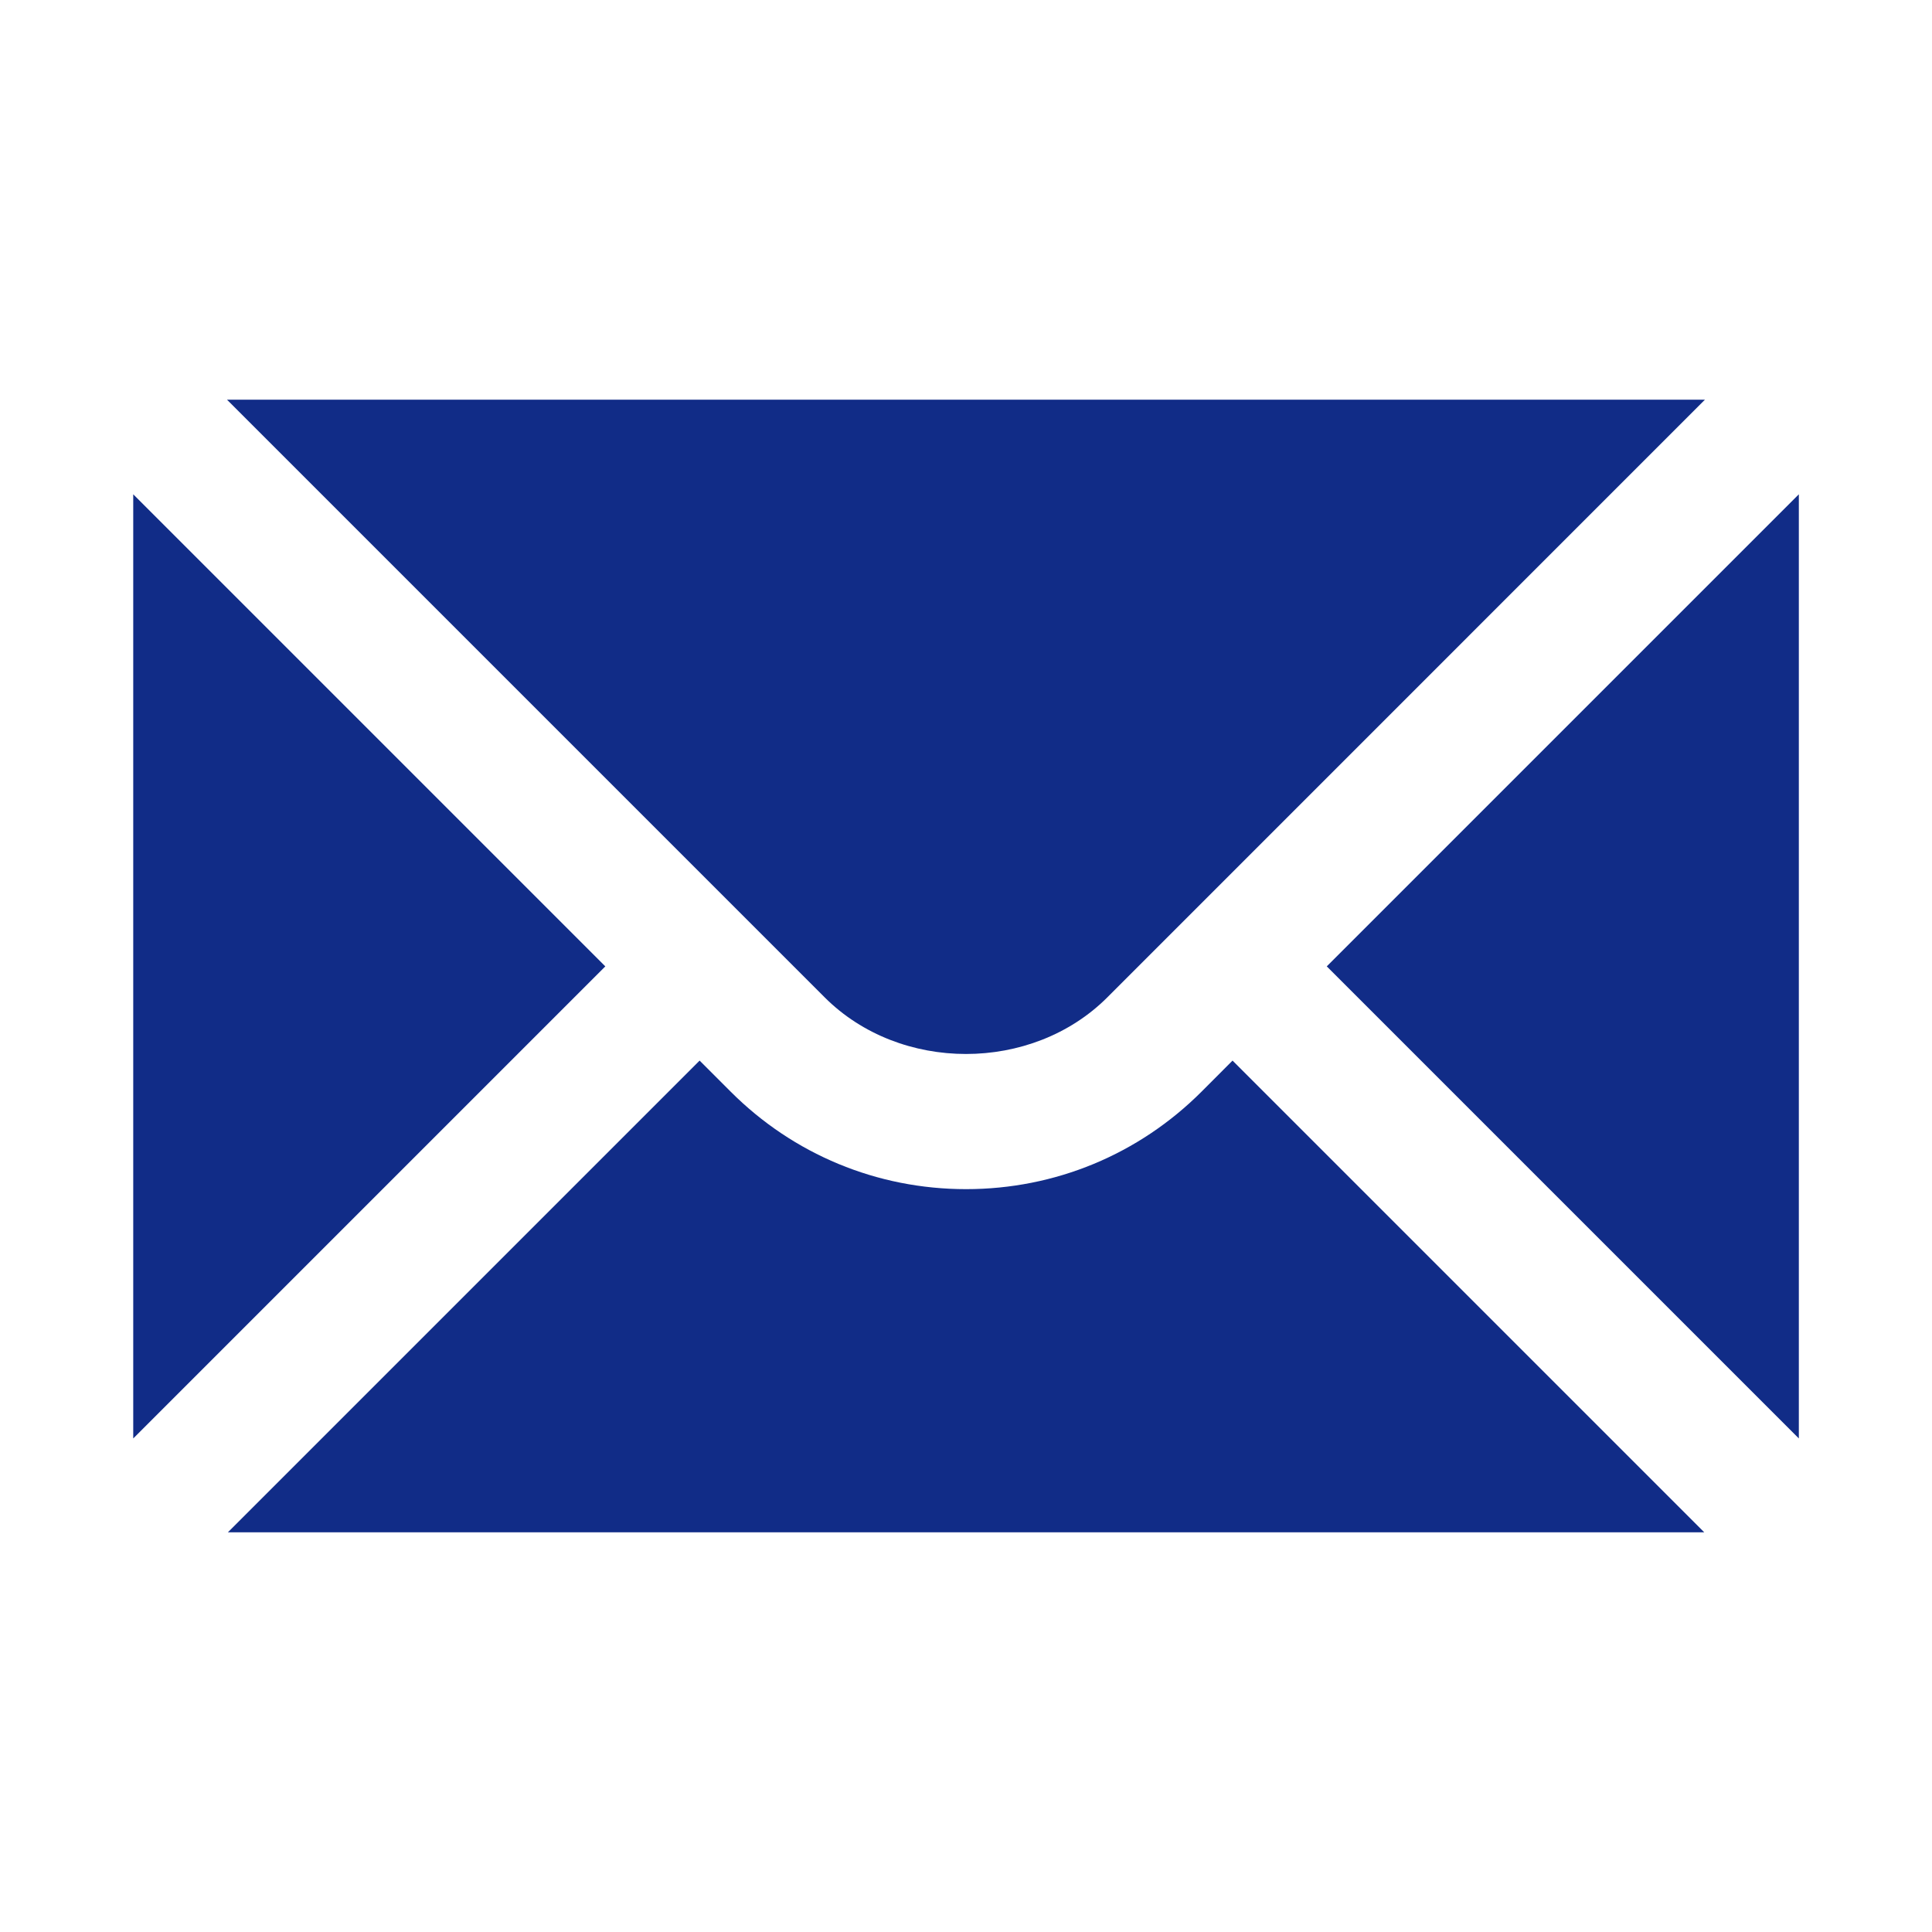
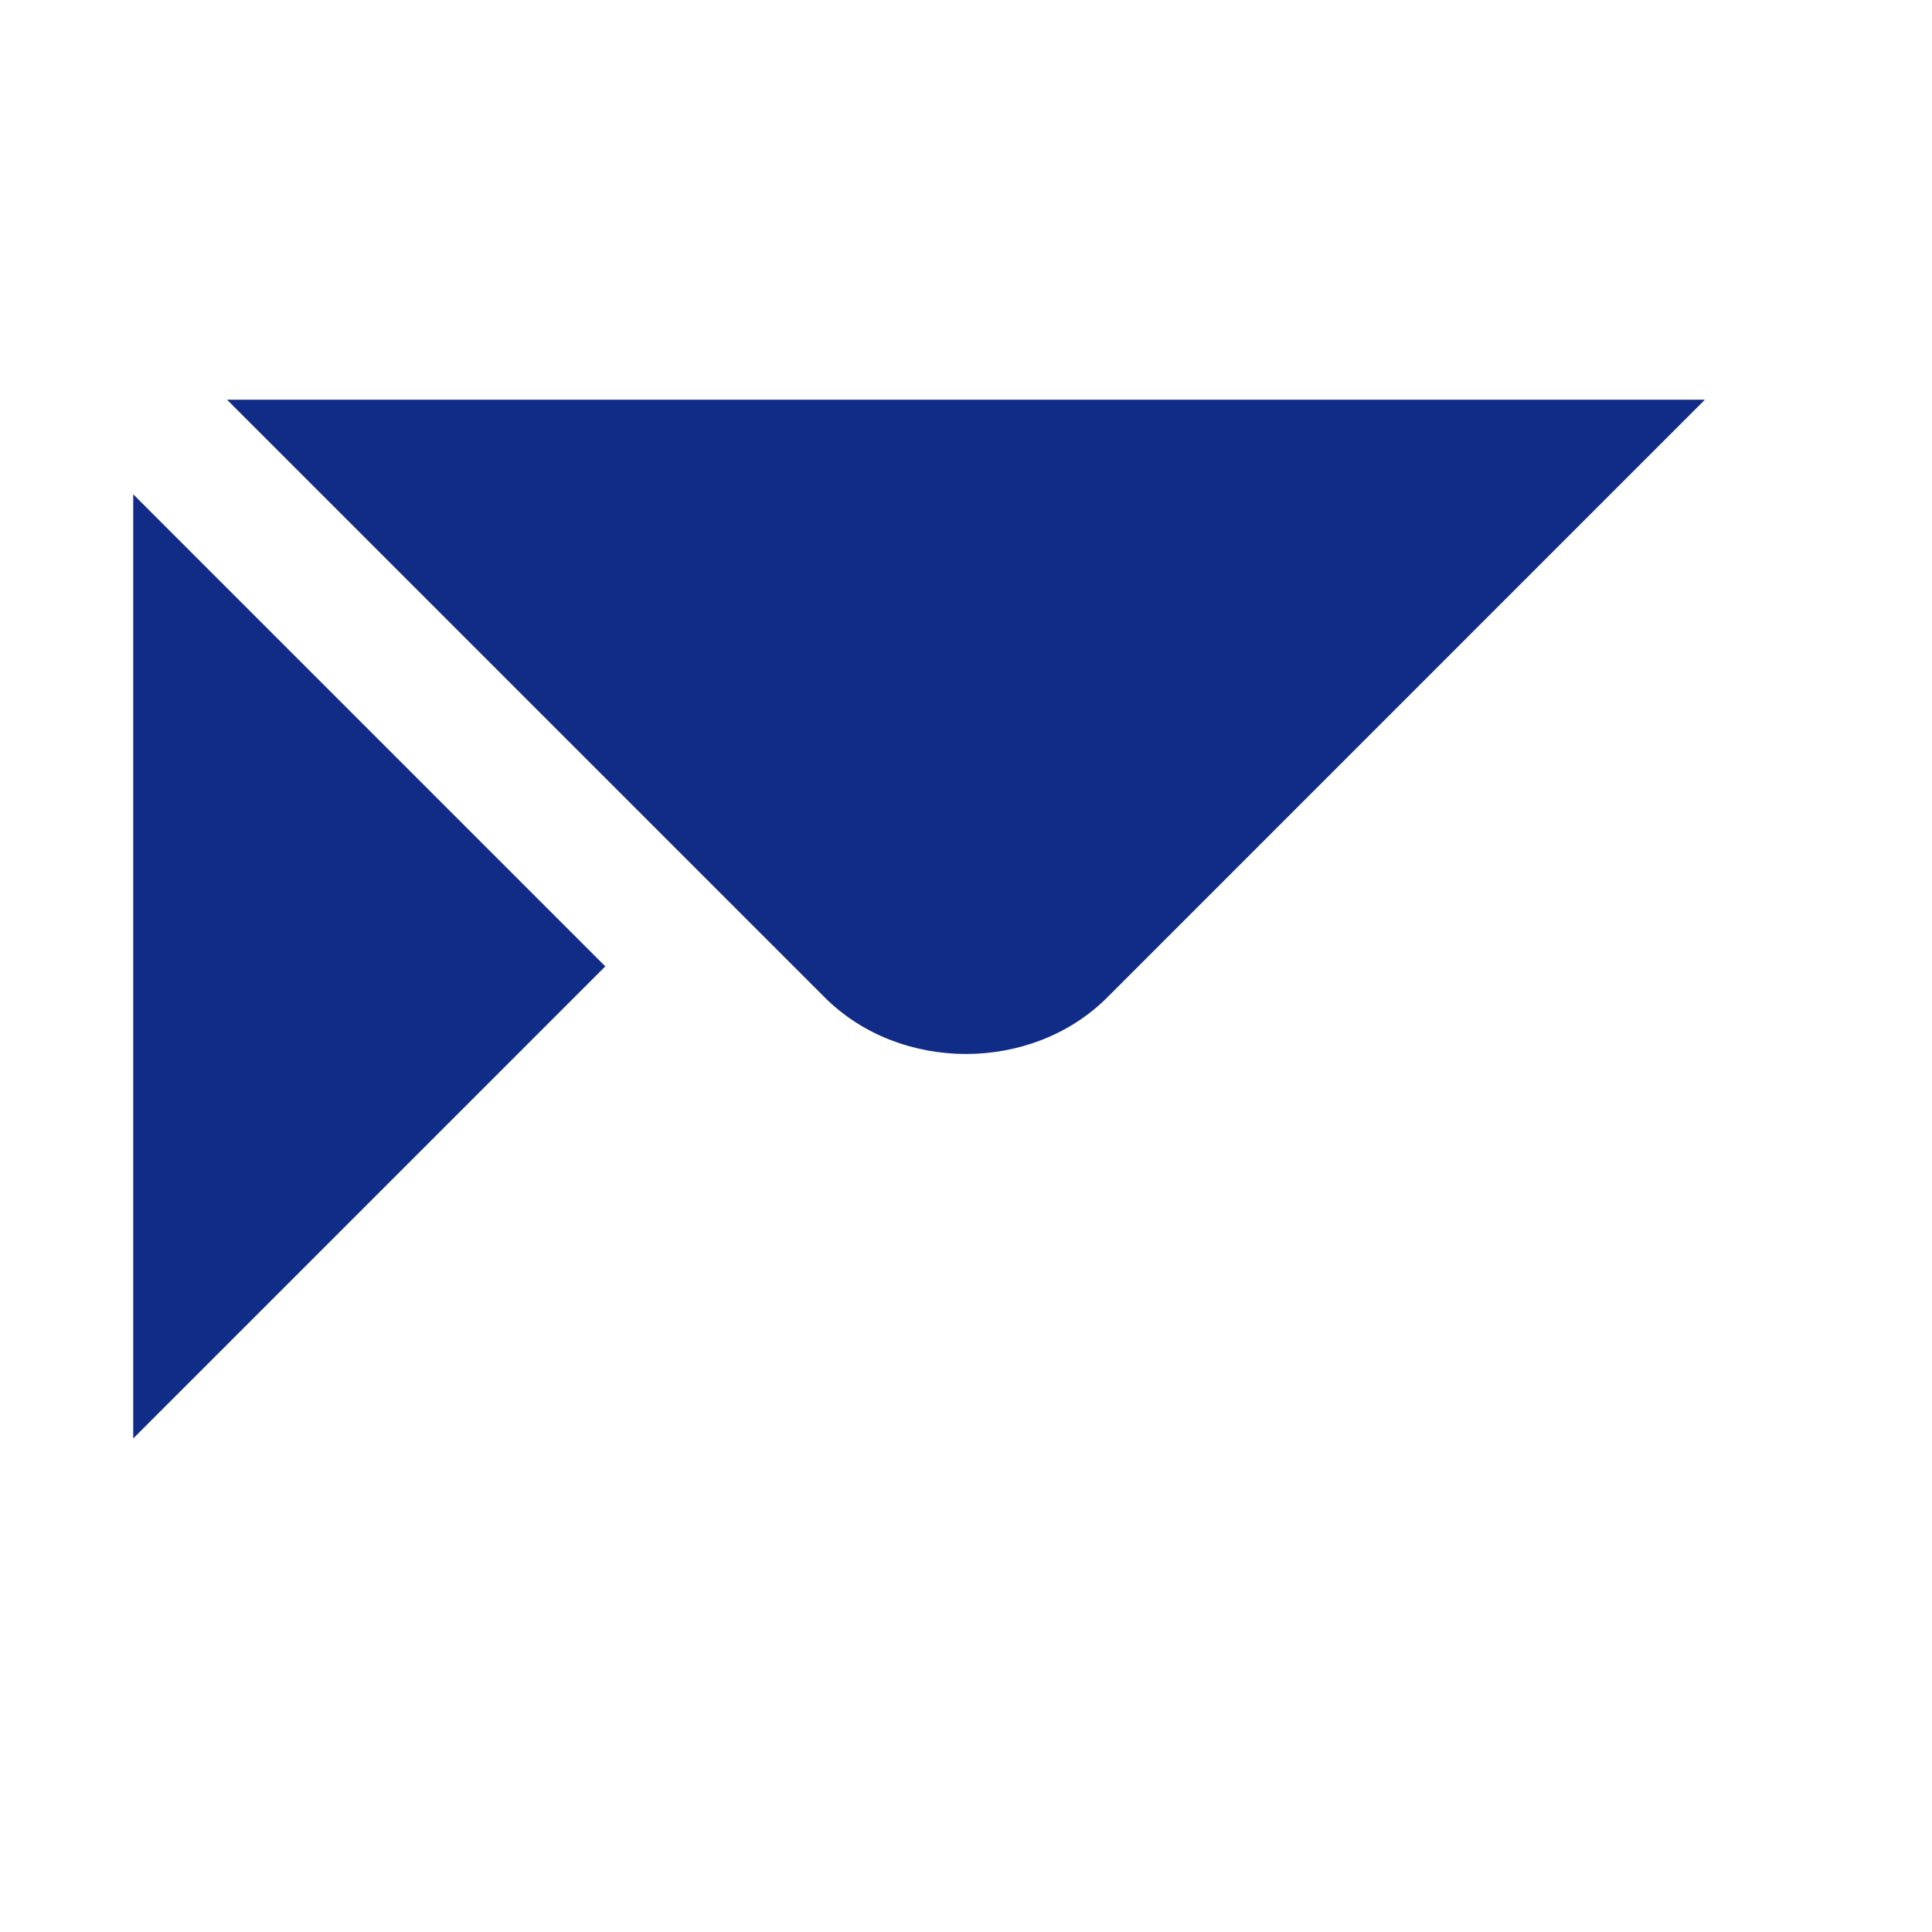
<svg xmlns="http://www.w3.org/2000/svg" width="26" height="26" viewBox="0 0 26 26" fill="none">
  <path d="M1.793 6.652V19.358L8.146 13.005L1.793 6.652ZM3.055 5.379L11.098 13.422C12.114 14.438 13.886 14.438 14.902 13.422L22.944 5.379H3.055Z" fill="#112C87" />
-   <path d="M16.171 14.69C15.325 15.536 14.199 16.003 13.001 16.003C11.803 16.003 10.677 15.536 9.832 14.69L9.415 14.273L3.067 20.621H22.935L16.587 14.273L16.171 14.69ZM17.855 13.005L24.208 19.358V6.652L17.855 13.005Z" fill="#112C87" />
</svg>